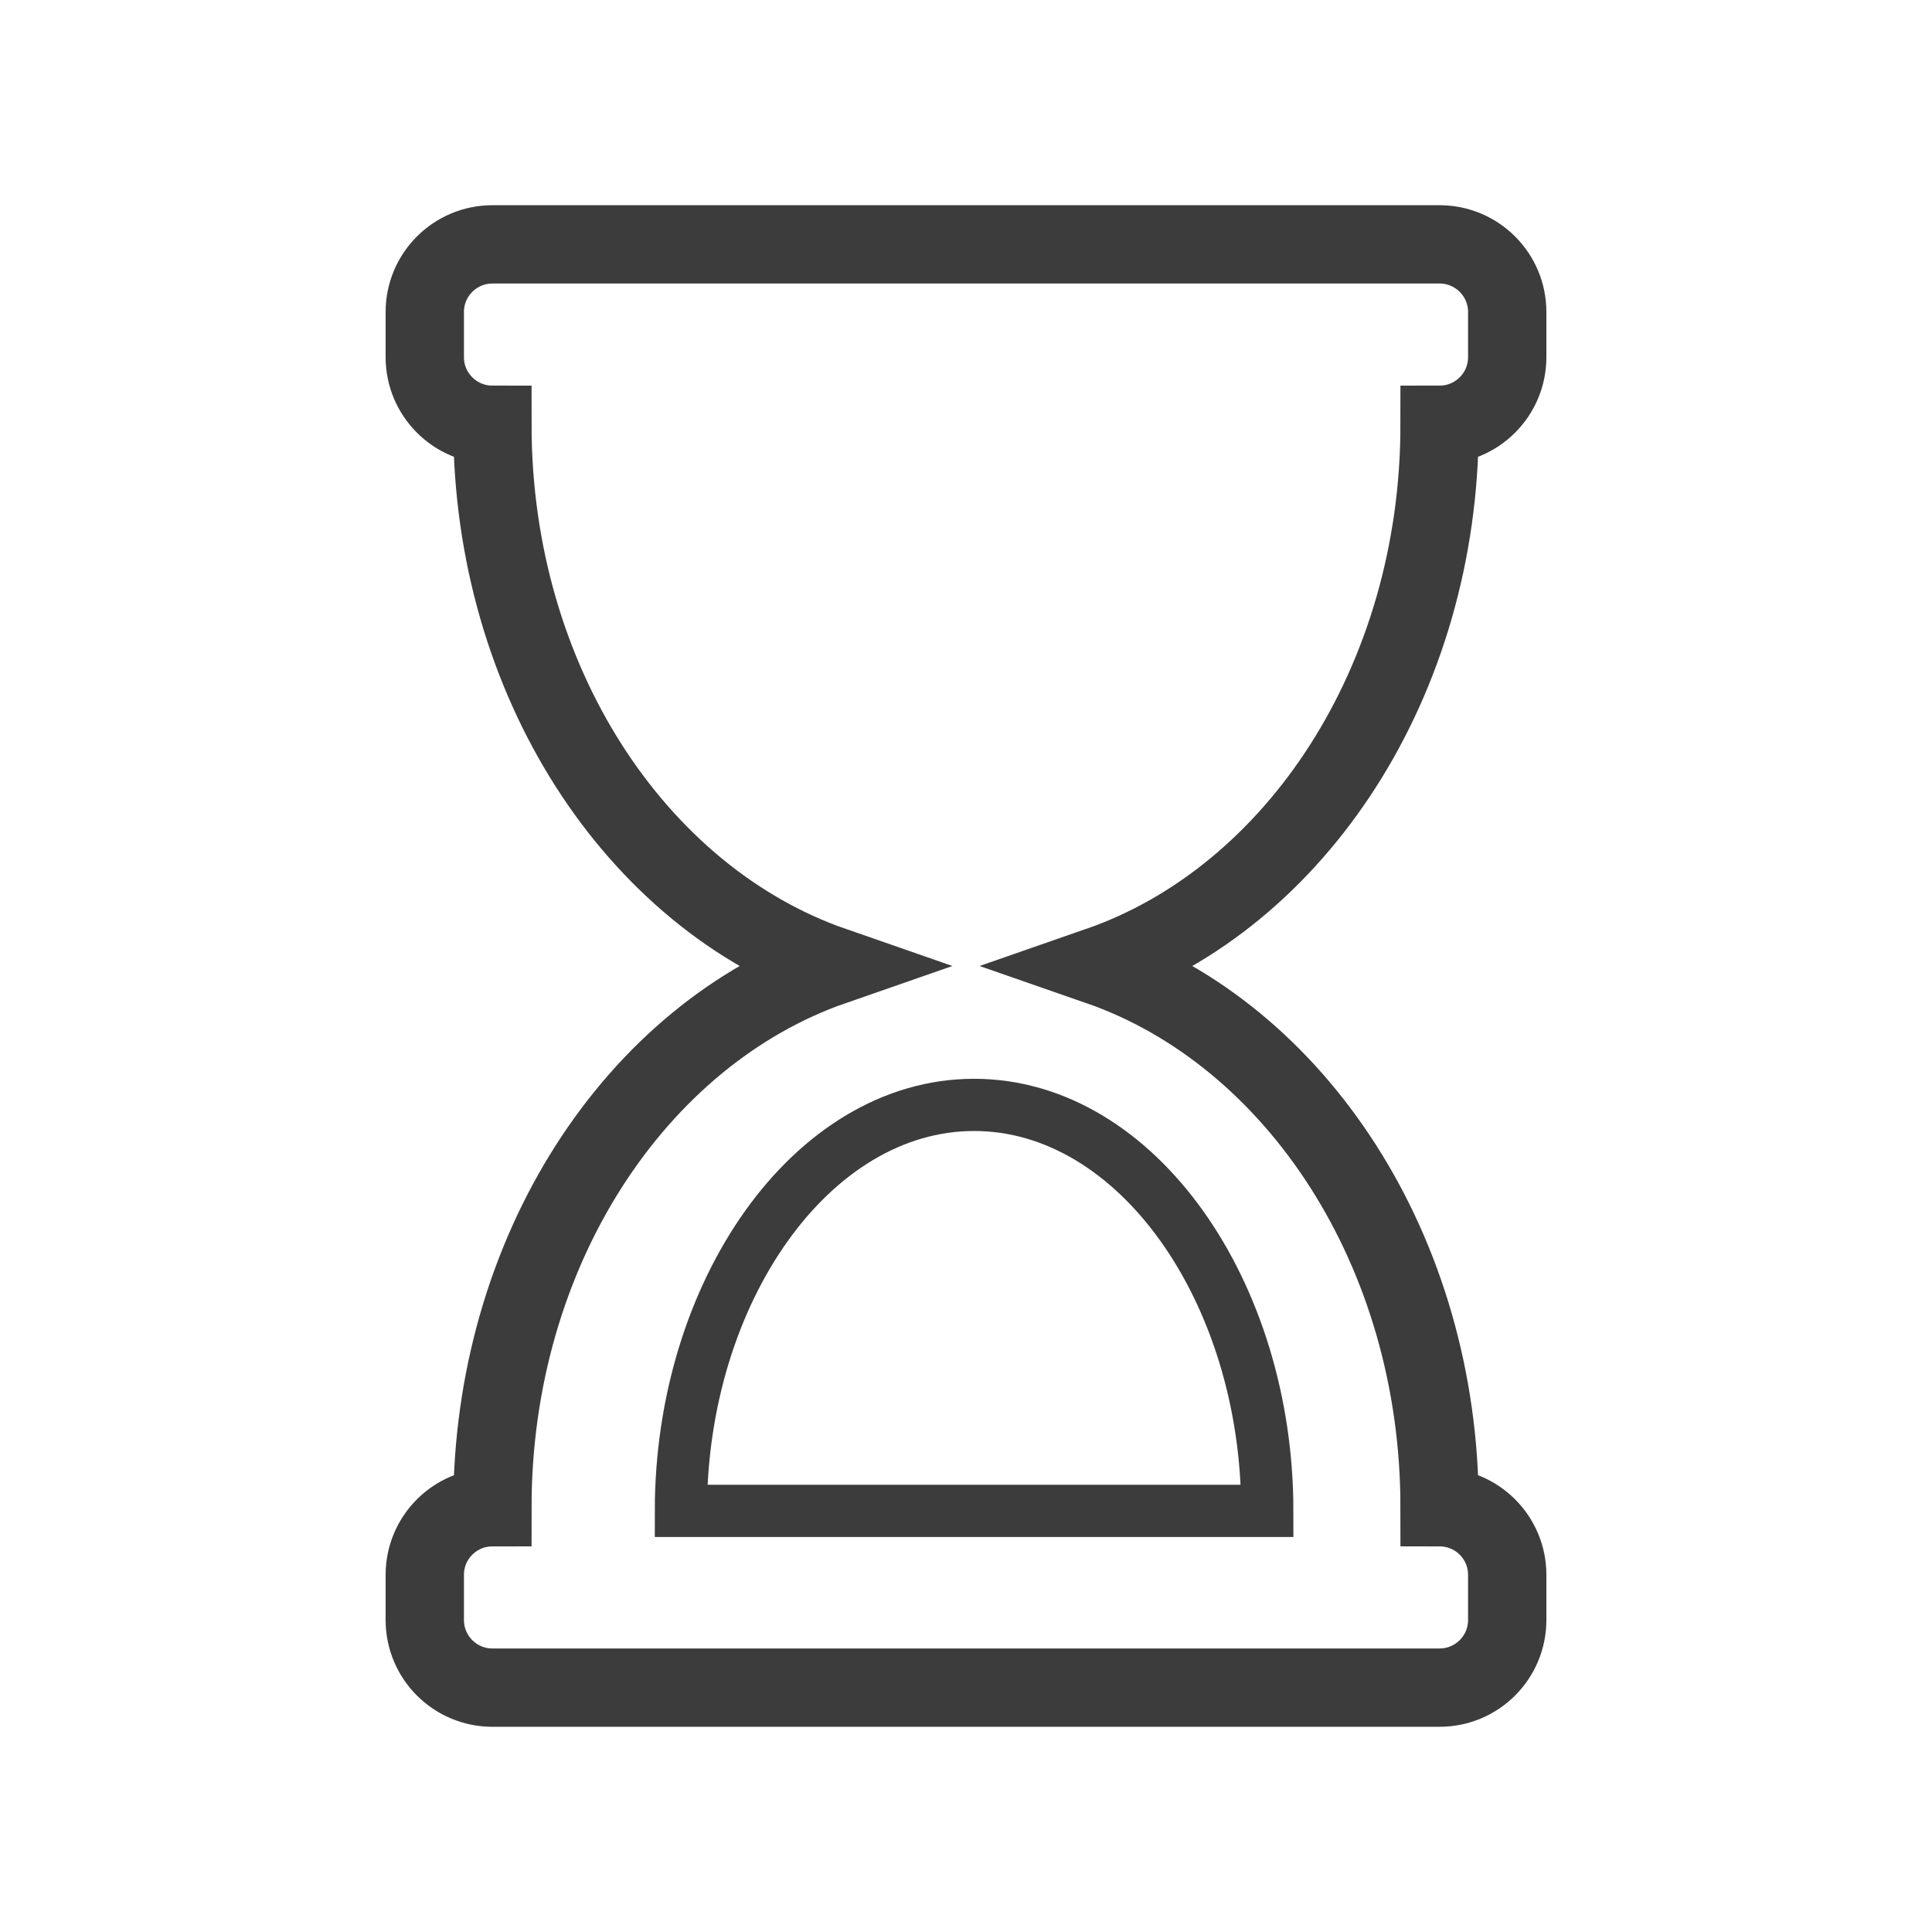
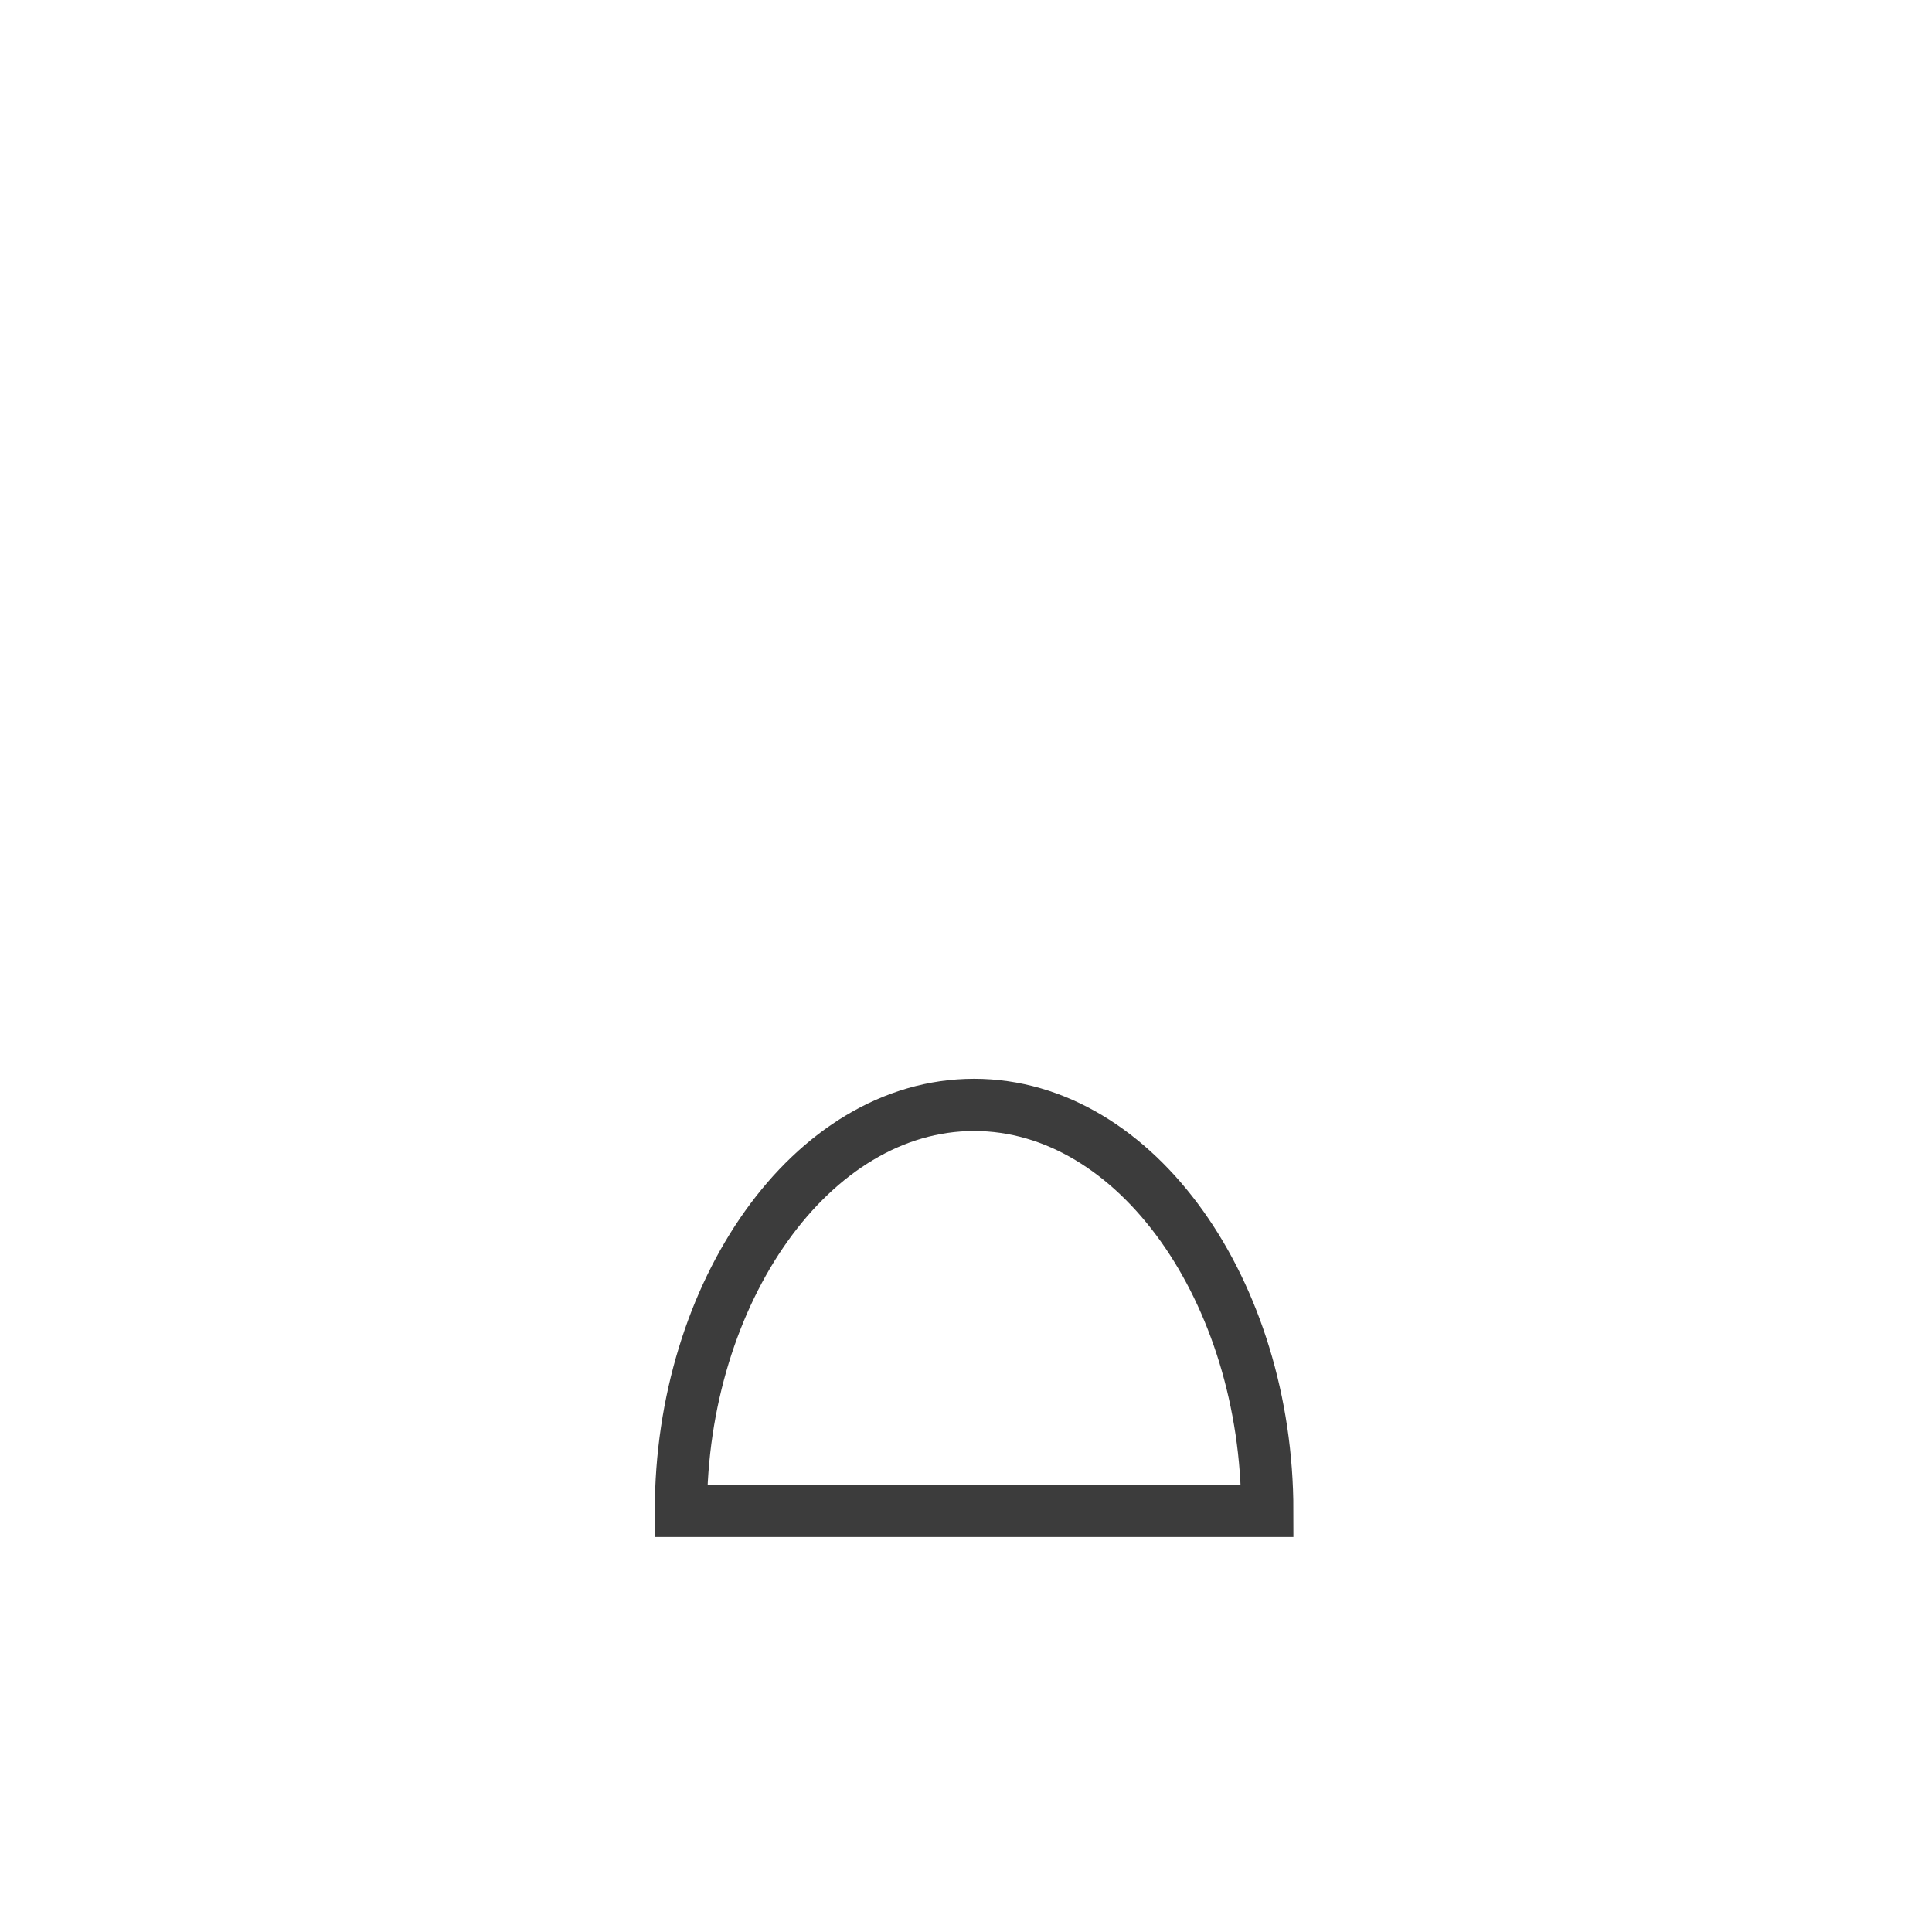
<svg xmlns="http://www.w3.org/2000/svg" viewBox="0 0 74 74">
  <defs>
    <style>.d,.e,.f{fill:none;}.e{stroke-width:3px;}.e,.f{stroke:#3c3c3c;stroke-miterlimit:10;}.f{stroke-width:2px;}</style>
  </defs>
  <g id="a" />
  <g id="b">
    <g id="c">
      <g>
        <g>
-           <path class="e" d="M57.73,11.95v1.73c0,1.43-1.16,2.59-2.59,2.59,0,9.82-5.51,18.11-13.05,20.73,7.54,2.62,13.05,10.91,13.05,20.73,1.43,0,2.59,1.16,2.59,2.59v1.73c0,1.43-1.16,2.59-2.59,2.59H18.86c-1.43,0-2.59-1.16-2.59-2.59v-1.73c0-1.43,1.16-2.59,2.59-2.59,0-9.82,5.51-18.11,13.05-20.73-7.54-2.62-13.05-10.91-13.05-20.73-1.43,0-2.59-1.16-2.59-2.59v-1.73c0-1.43,1.16-2.59,2.59-2.59H55.14c1.43,0,2.59,1.16,2.59,2.59Z" />
          <path class="f" d="M37.31,42.32c-6.24,0-11.23,7.19-11.23,15.55h22.46c0-8.37-4.99-15.55-11.23-15.55Z" />
        </g>
-         <rect class="d" width="74" height="74" />
      </g>
    </g>
  </g>
</svg>